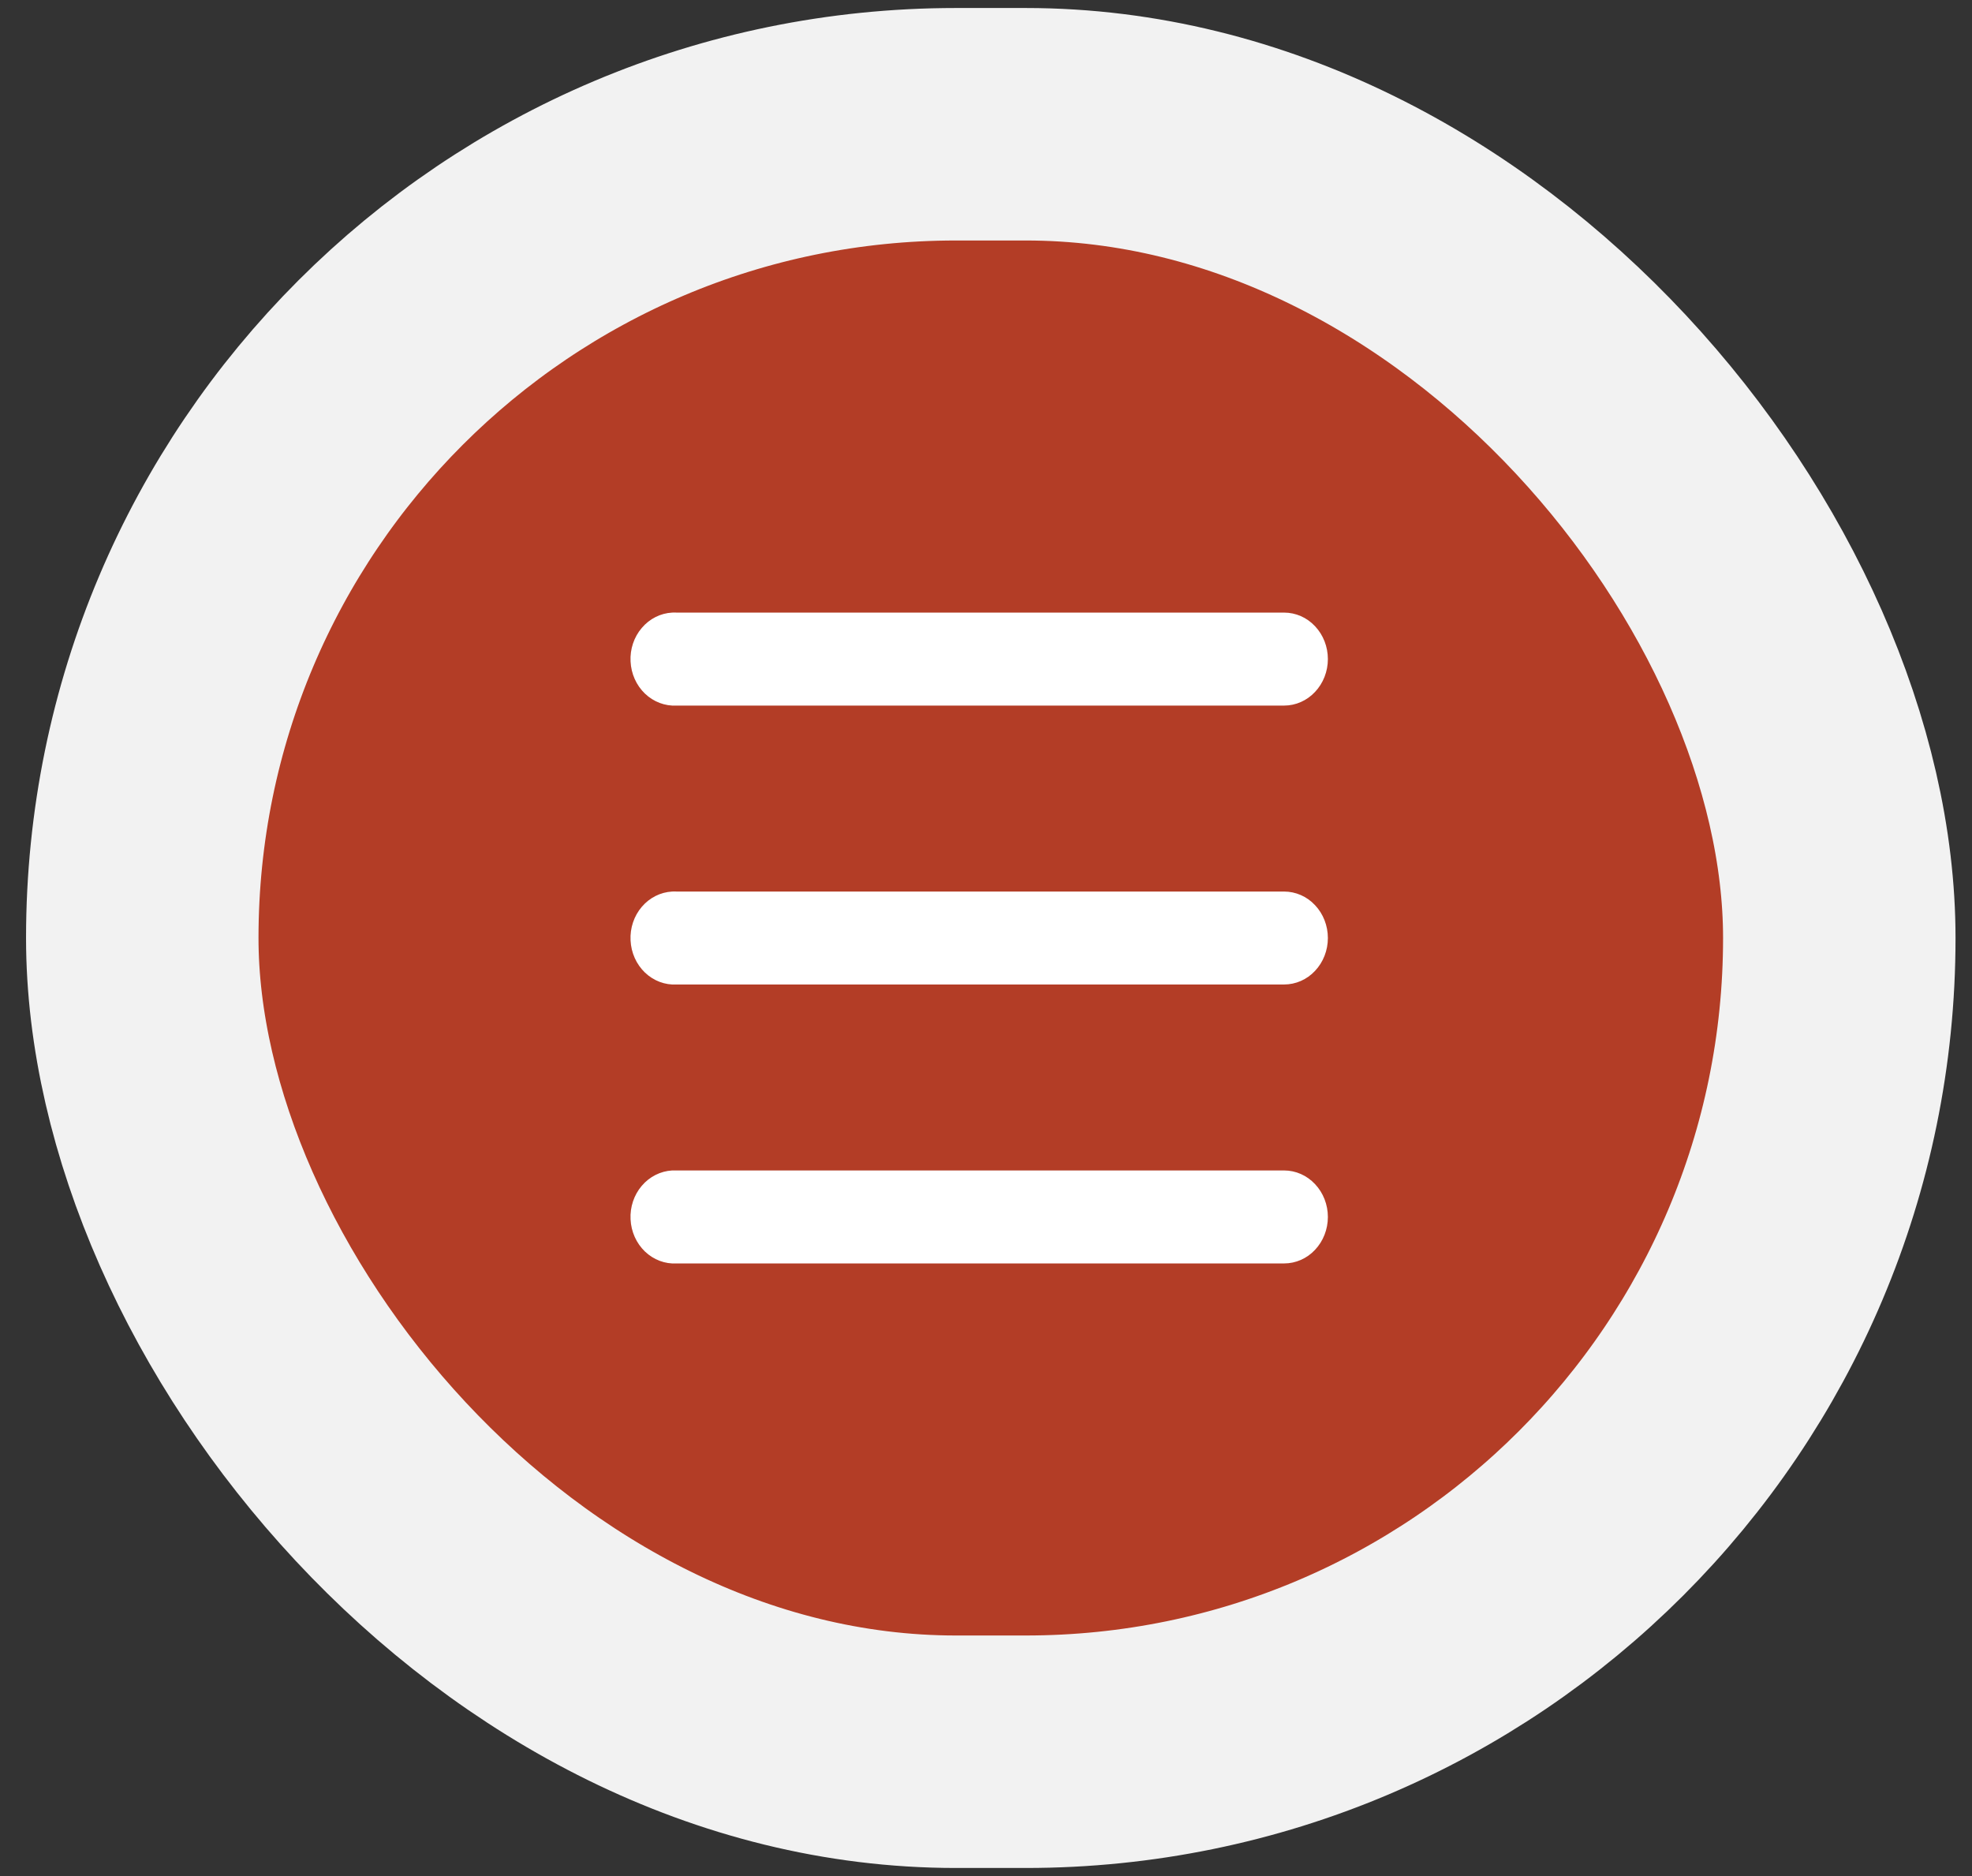
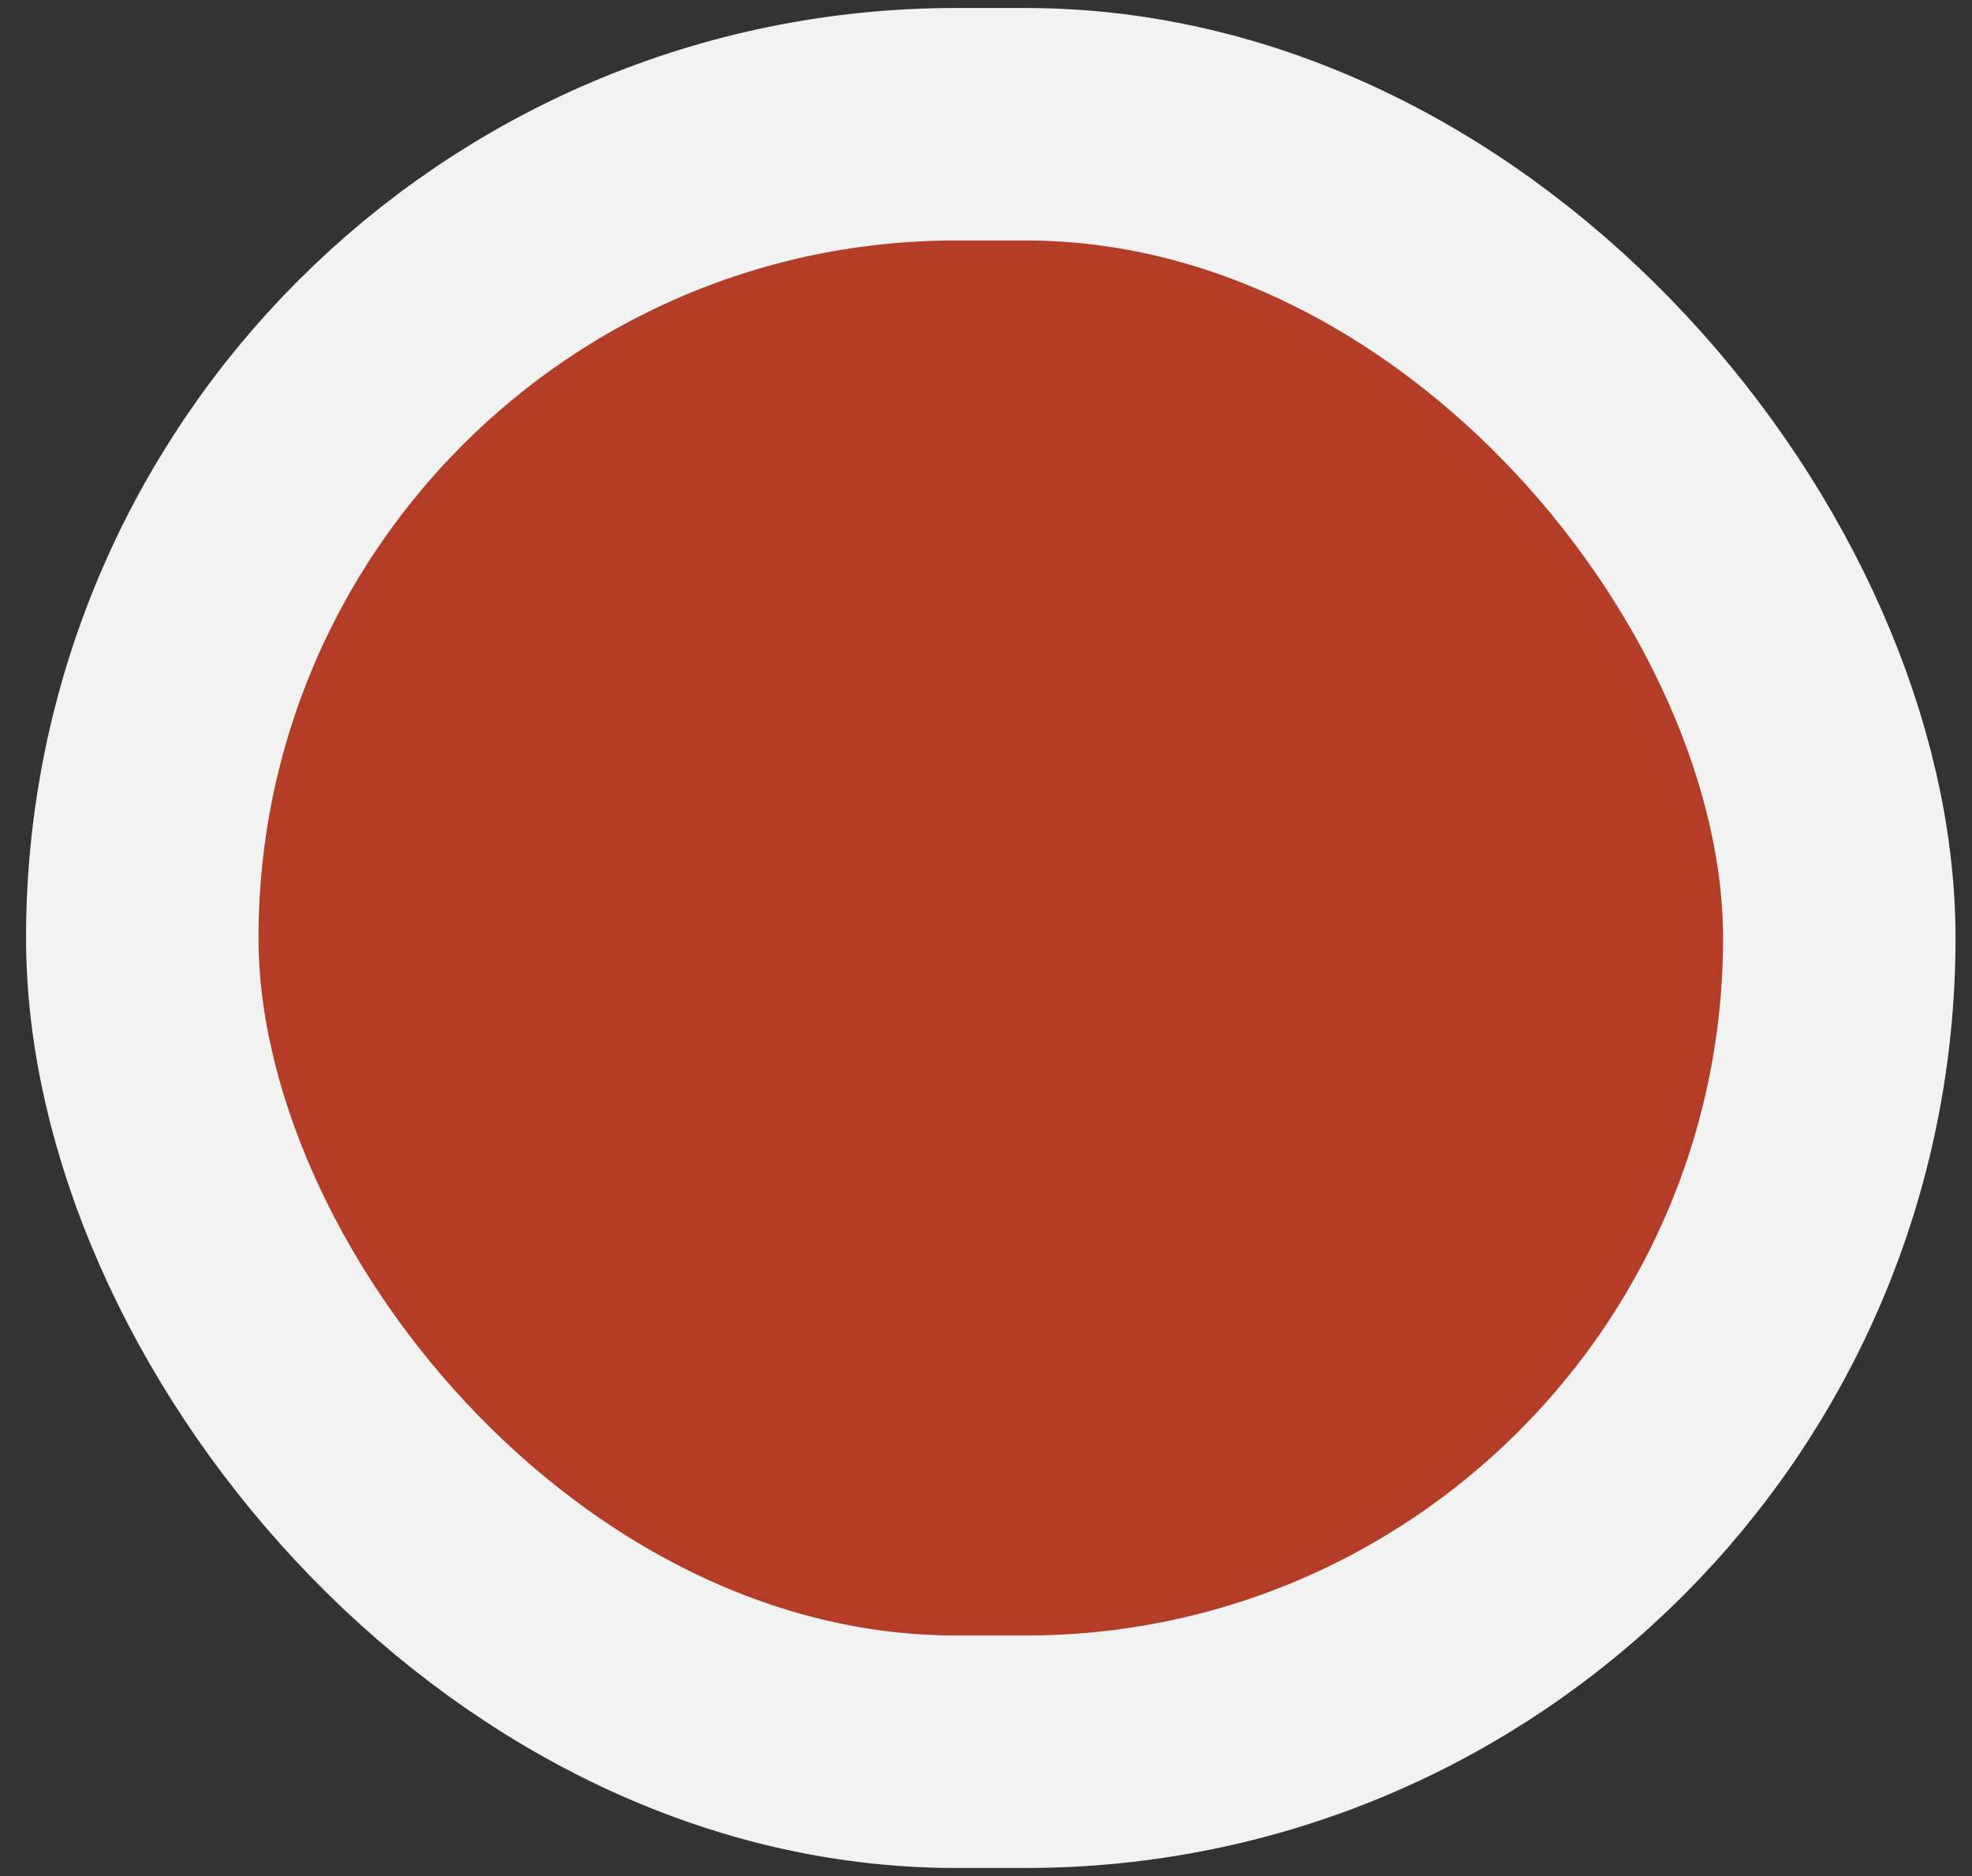
<svg xmlns="http://www.w3.org/2000/svg" width="41" height="39" viewBox="0 0 41 39" fill="none">
  <rect x="0" y="0" width="41" height="39" fill="#333333" stroke="none" />
  <rect x="2.958" y="2.583" width="35.283" height="33.833" rx="16.917" fill="#B33D26" stroke="#F2F2F2" stroke-width="4.833" />
-   <path fill-rule="evenodd" clip-rule="evenodd" d="M13.974 12.735C13.733 12.748 13.506 12.862 13.344 13.053C13.181 13.243 13.097 13.494 13.11 13.75C13.122 14.007 13.23 14.247 13.409 14.419C13.589 14.591 13.826 14.681 14.067 14.668H26.697C26.939 14.668 27.171 14.566 27.341 14.384C27.512 14.203 27.608 13.957 27.608 13.701C27.608 13.445 27.512 13.199 27.341 13.018C27.171 12.836 26.939 12.735 26.697 12.735H14.067C14.037 12.733 14.005 12.733 13.974 12.735ZM13.974 18.534C13.733 18.547 13.506 18.661 13.344 18.851C13.181 19.042 13.097 19.293 13.11 19.549C13.122 19.806 13.23 20.046 13.409 20.218C13.589 20.39 13.826 20.48 14.067 20.466H26.697C26.939 20.466 27.171 20.365 27.341 20.183C27.512 20.002 27.608 19.756 27.608 19.5C27.608 19.244 27.512 18.998 27.341 18.817C27.171 18.635 26.939 18.534 26.697 18.534H14.067C14.037 18.532 14.005 18.532 13.974 18.534ZM13.974 24.332C13.733 24.346 13.506 24.46 13.344 24.65C13.181 24.841 13.097 25.092 13.11 25.348C13.122 25.605 13.23 25.845 13.409 26.017C13.589 26.189 13.826 26.279 14.067 26.265H26.697C26.939 26.265 27.171 26.164 27.341 25.982C27.512 25.801 27.608 25.555 27.608 25.299C27.608 25.043 27.512 24.797 27.341 24.616C27.171 24.434 26.939 24.332 26.697 24.332H14.067C14.037 24.331 14.005 24.331 13.974 24.332Z" fill="white" />
</svg>